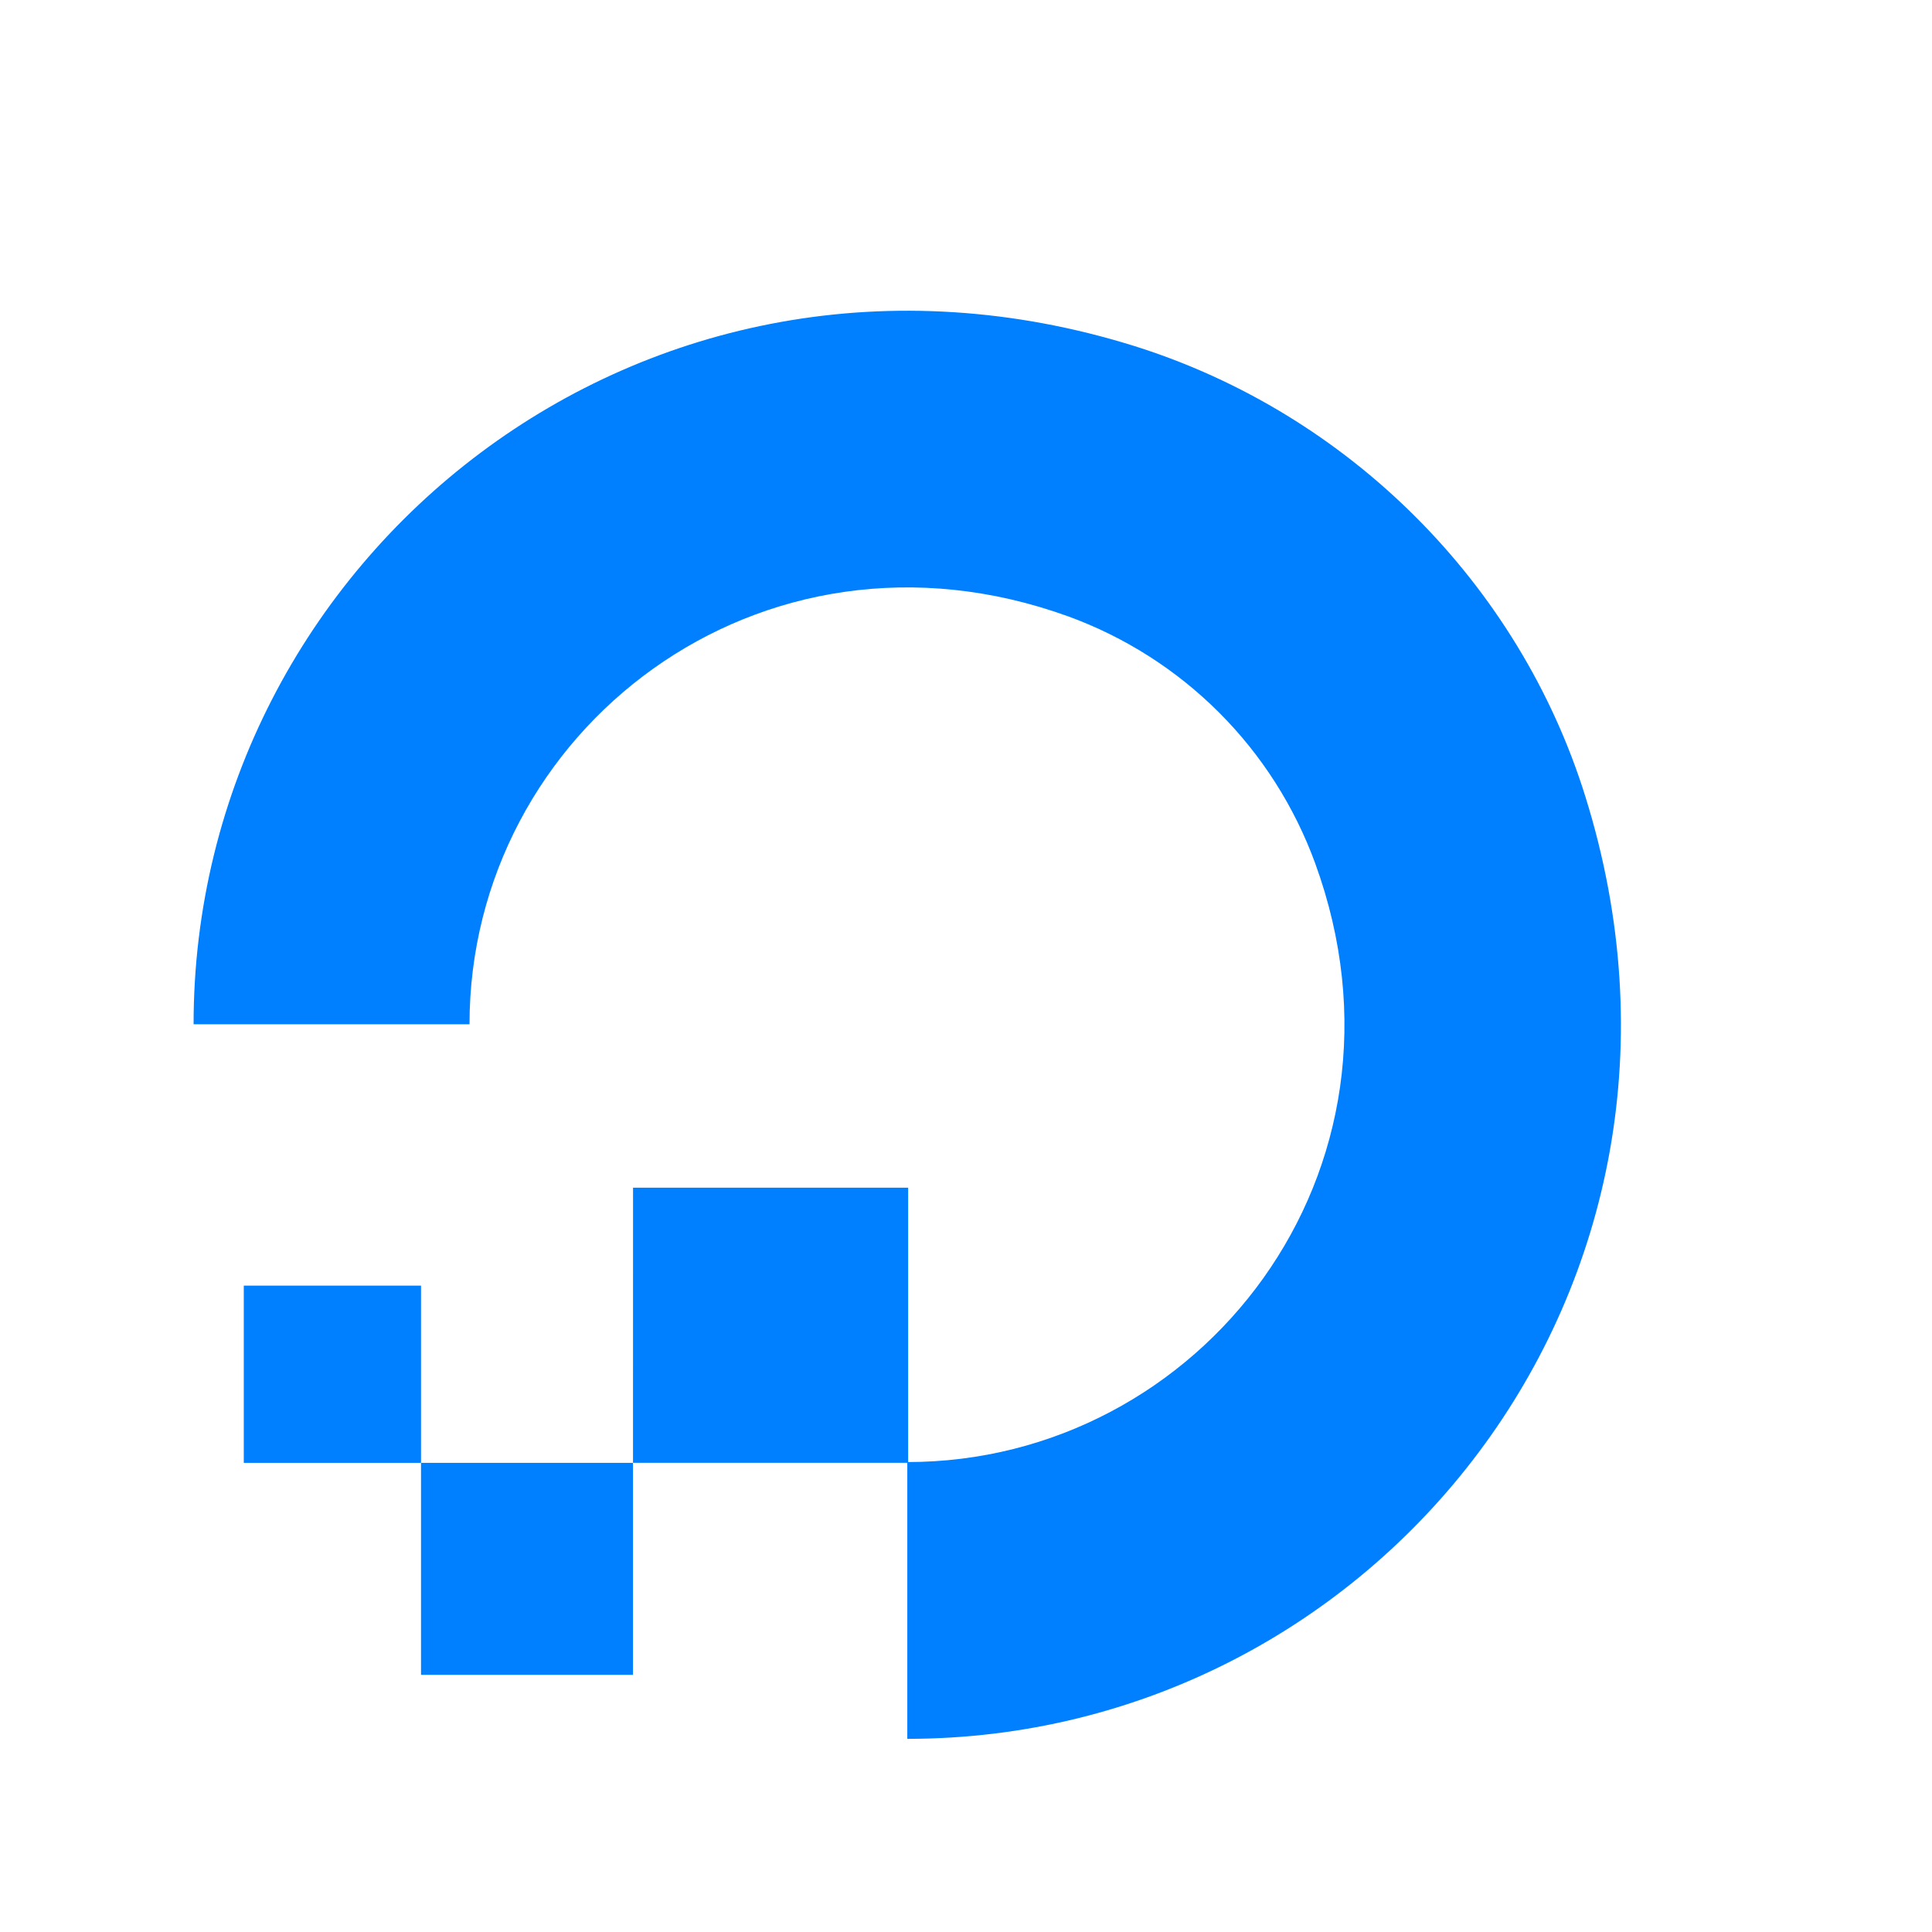
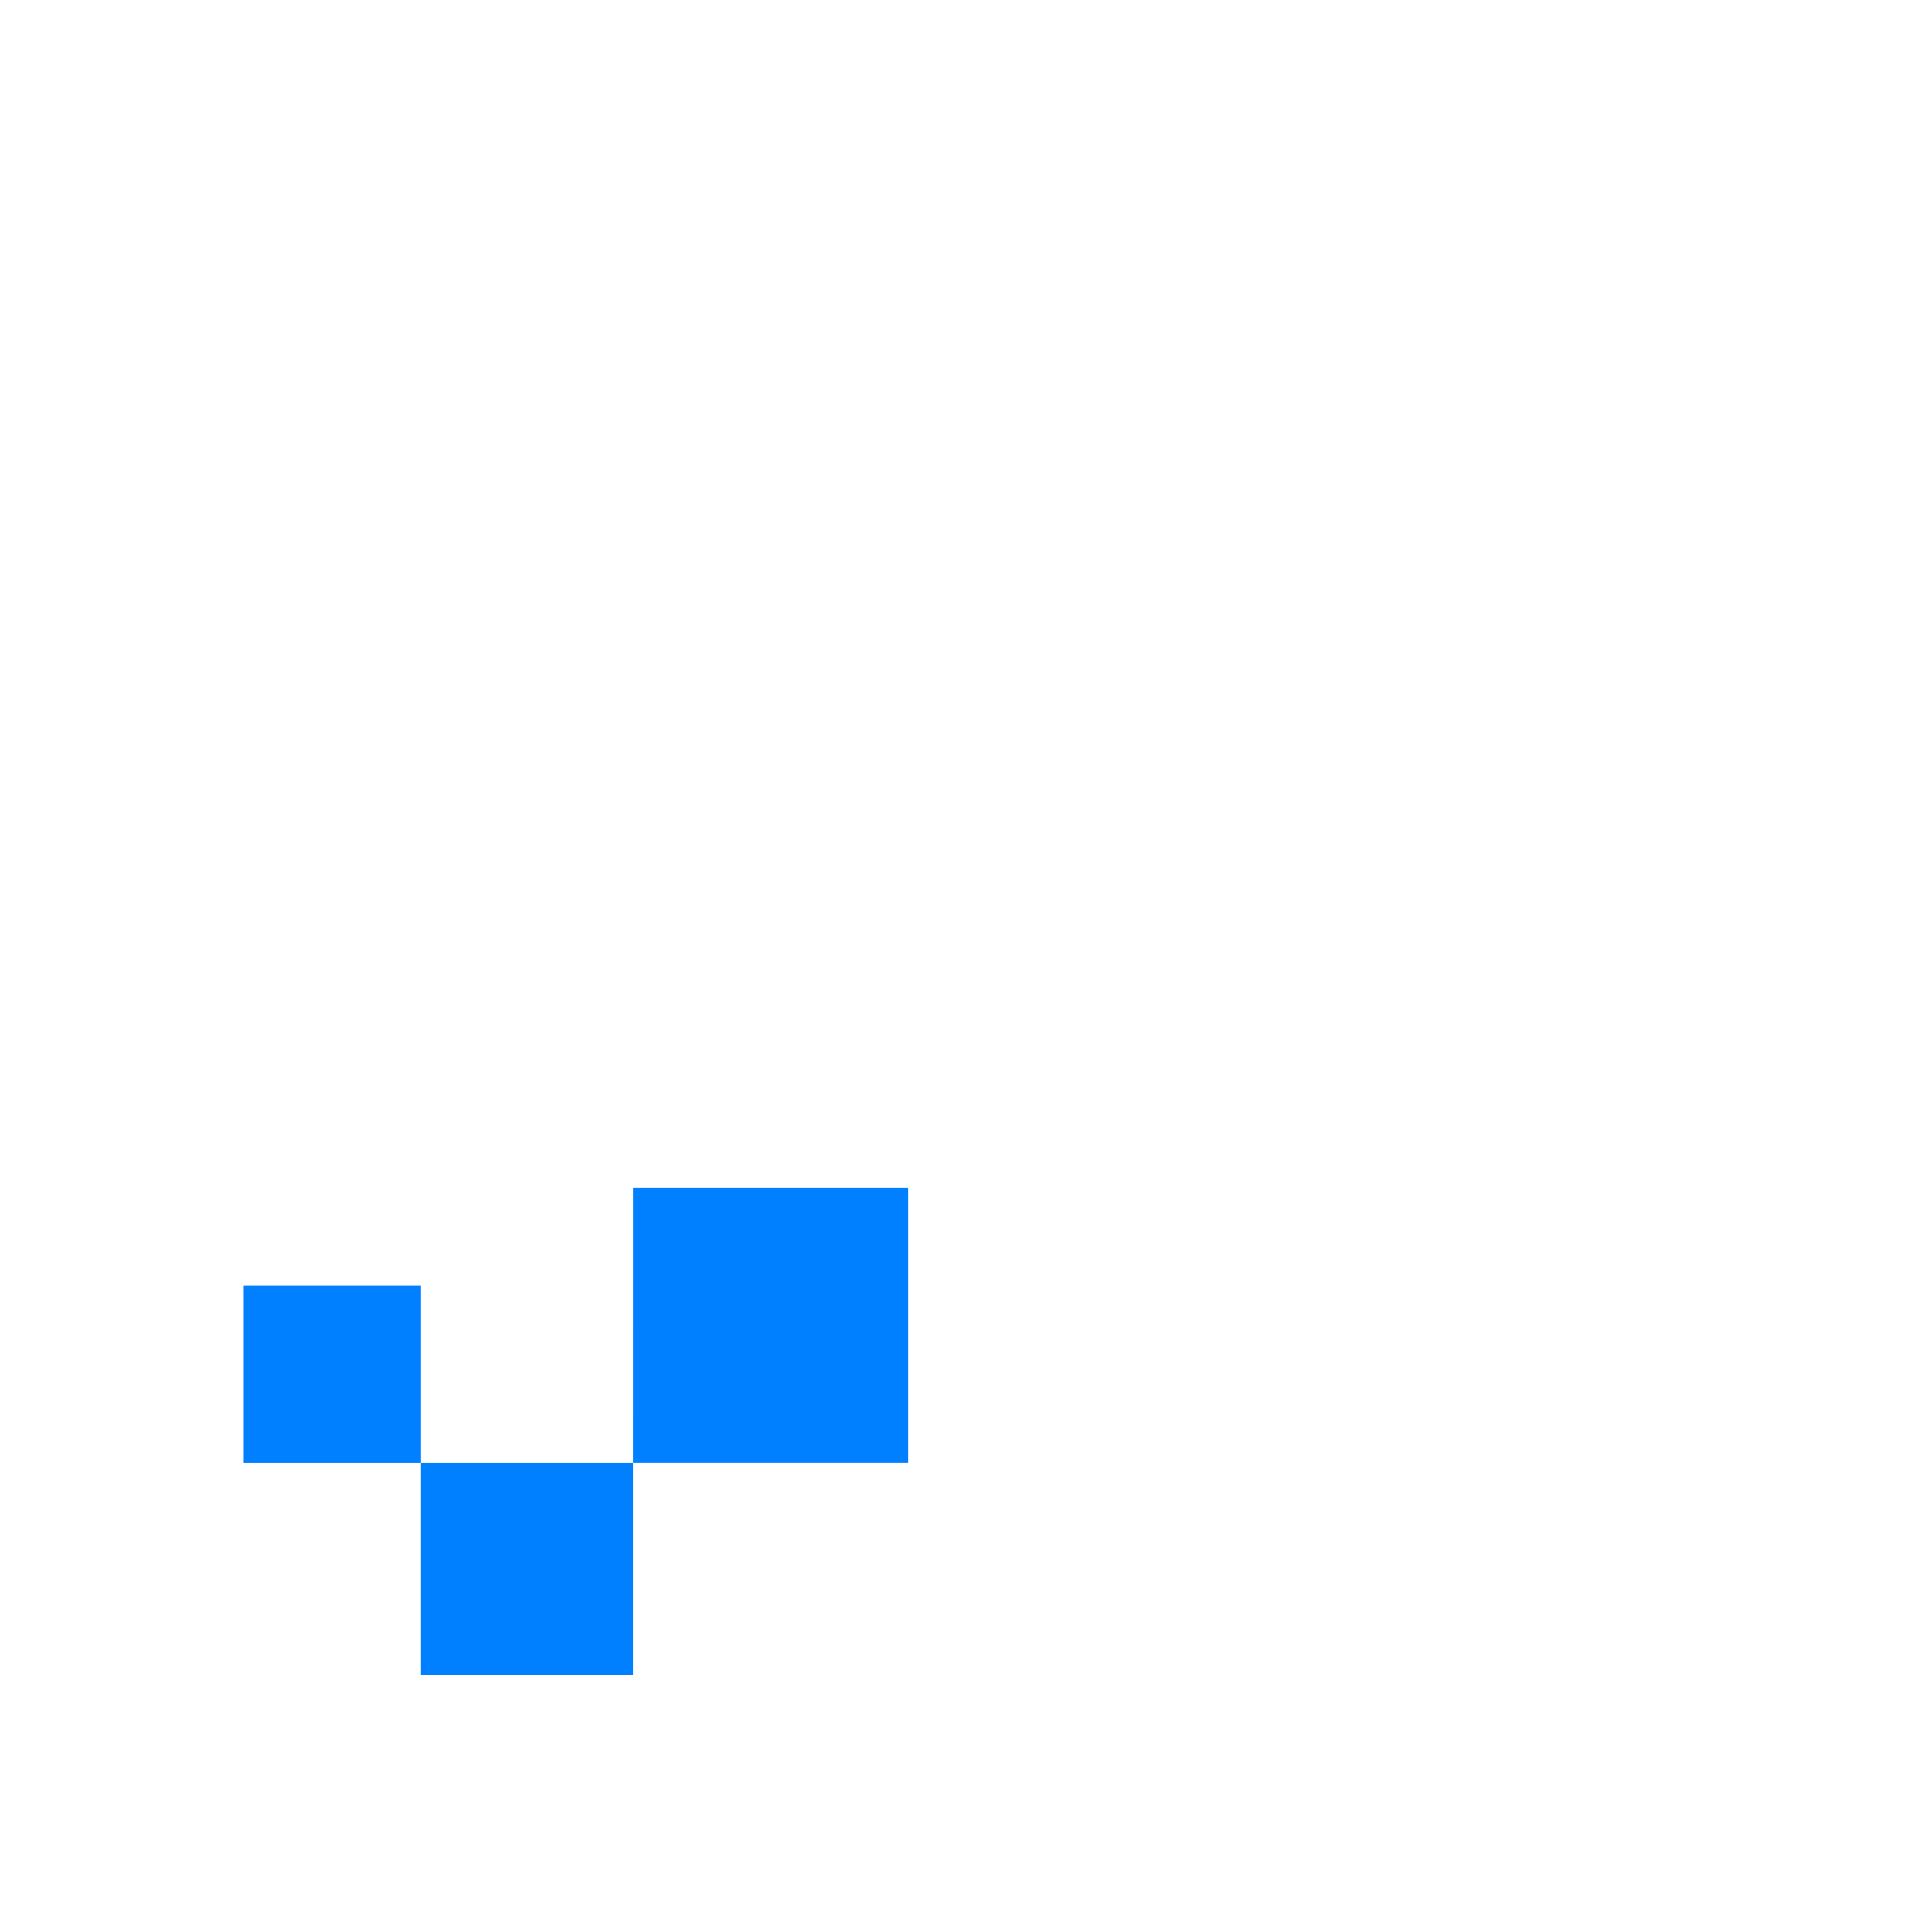
<svg xmlns="http://www.w3.org/2000/svg" width="50" height="50" viewBox="0 0 50 50" fill="none">
-   <path fill-rule="evenodd" clip-rule="evenodd" d="M23.481 45.001V37.838C31.062 37.838 36.947 30.32 34.036 22.34C33.501 20.875 32.653 19.543 31.549 18.44C30.446 17.337 29.115 16.488 27.649 15.953C19.67 13.063 12.151 18.926 12.151 26.508H5.01C5.01 14.425 16.696 5 29.366 8.958C34.895 10.697 39.314 15.094 41.032 20.624C44.99 33.314 35.586 45.001 23.481 45.001Z" fill="#0080FF" />
  <path fill-rule="evenodd" clip-rule="evenodd" d="M16.382 37.858H23.503V30.738H16.383L16.382 37.858ZM10.896 43.345H16.382V37.859H10.896V43.345ZM6.309 37.859H10.896V33.272H6.309V37.859Z" fill="#0080FF" />
</svg>